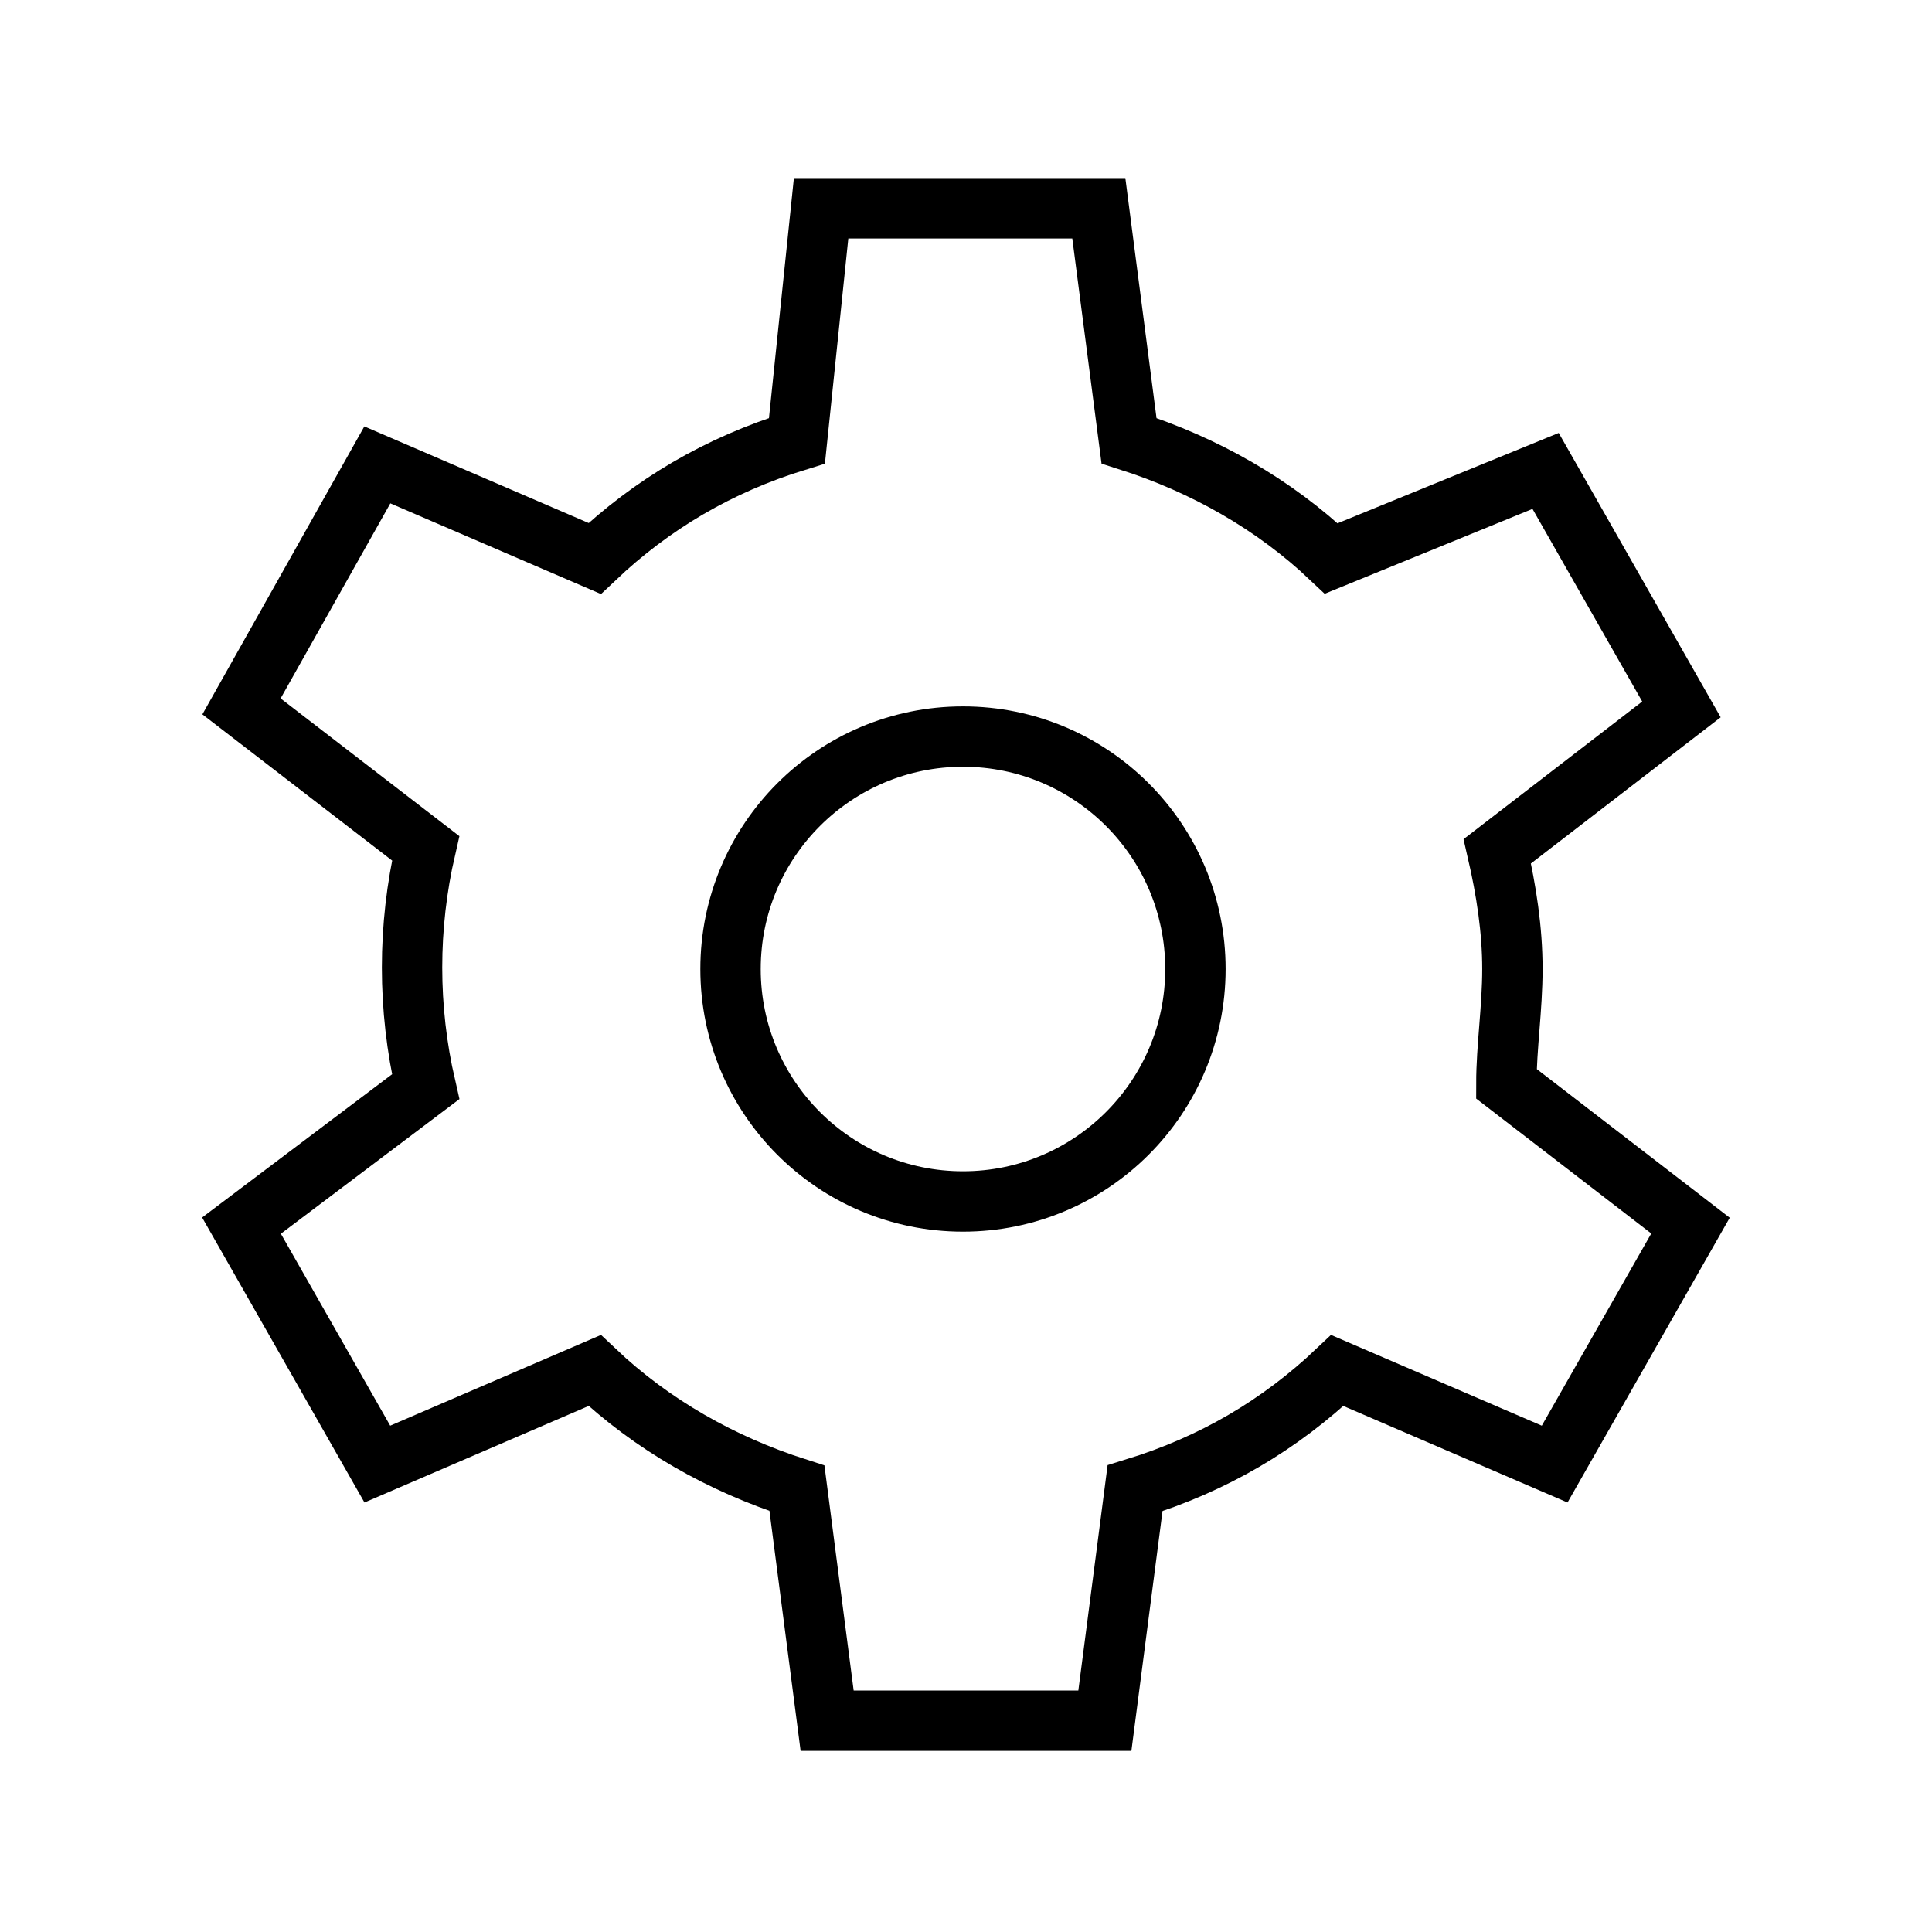
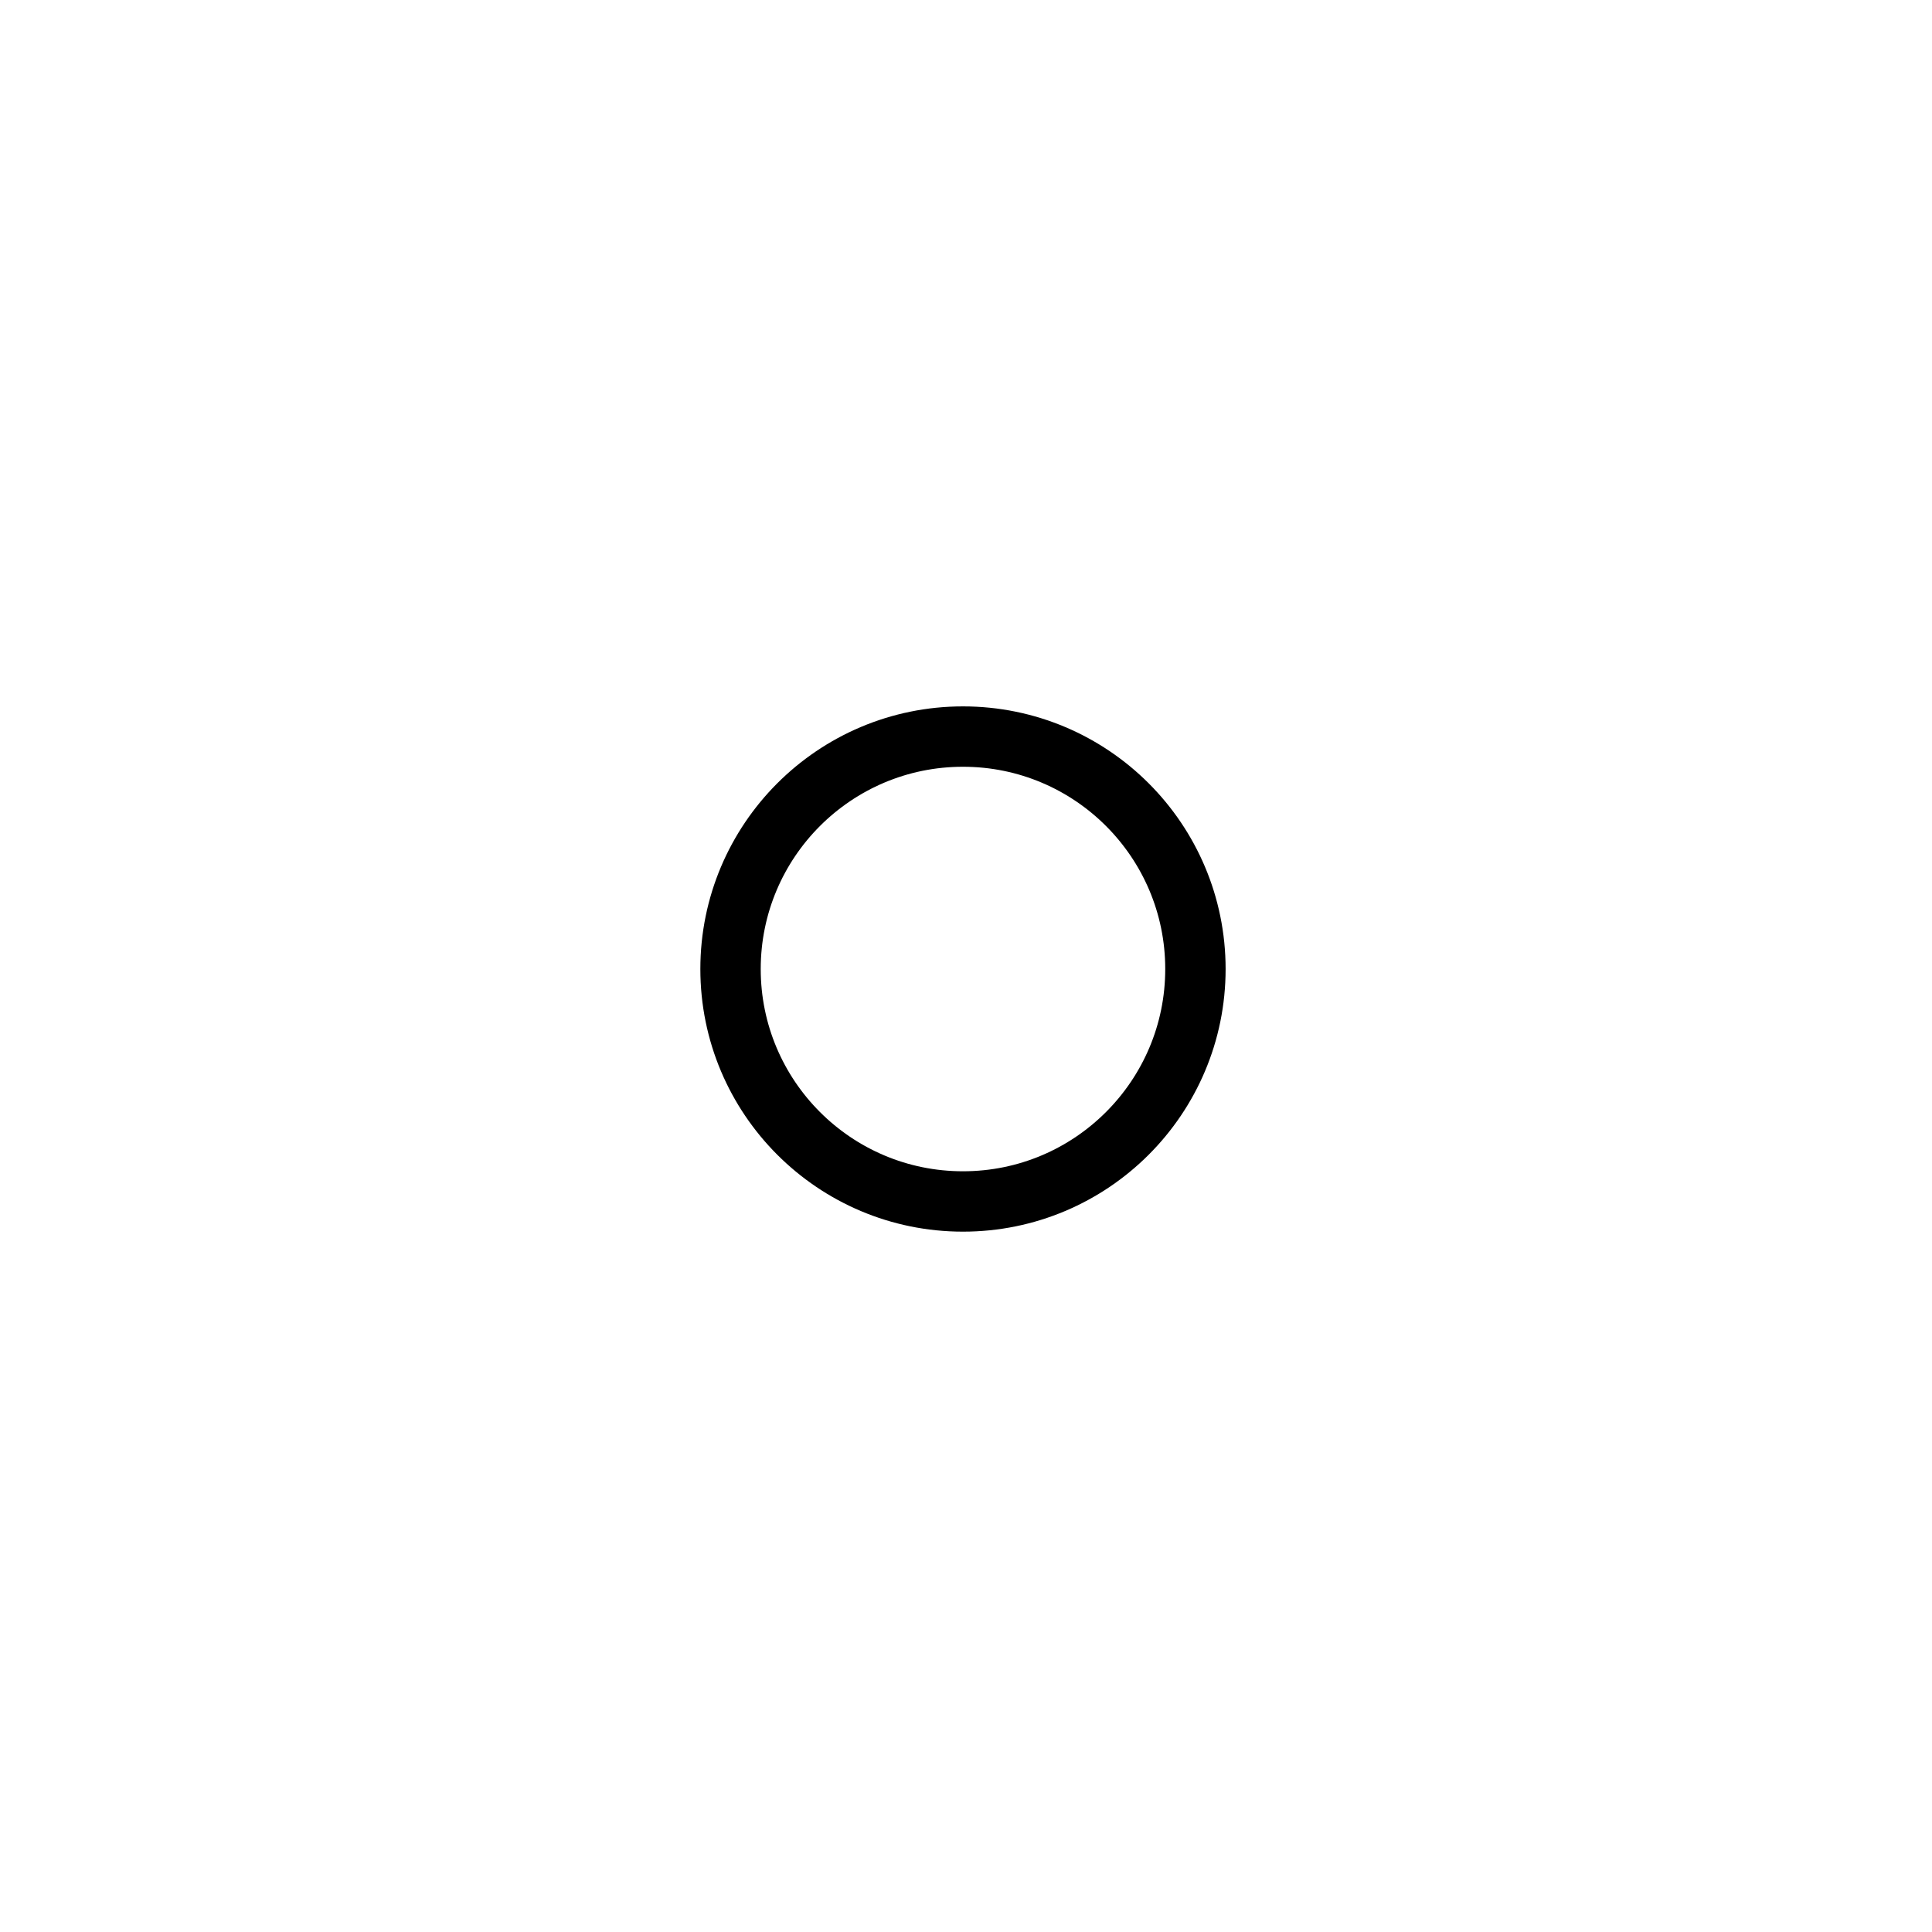
<svg xmlns="http://www.w3.org/2000/svg" version="1.1" id="likntdqolm-Layer_1" x="0px" y="0px" viewBox="0 0 64 64" style="enable-background:new 0 0 64 64;" xml:space="preserve">
  <style type="text/css">
	.likntdqolm-st0{fill:none;stroke:#000000;stroke-width:2;stroke-linecap:square;stroke-miterlimit:10;}
</style>
  <g>
    <ellipse class="likntdqolm-st0" cx="31.9" cy="32.1" rx="7.7" ry="7.7" />
-     <path class="likntdqolm-st0" d="M50.1,32.1c0-1.3-0.2-2.6-0.5-3.9l6.1-4.7l-4.5-7.9l-7.1,2.9c-1.9-1.8-4.2-3.1-6.7-3.9l-1-7.7h-9.2l-0.8,7.7   c-2.6,0.8-4.8,2.1-6.7,3.9l-7.2-3.1L8,23.4l6.1,4.7c-0.6,2.6-0.6,5.3,0,7.9L8,40.6l4.5,7.9l7.2-3.1c1.9,1.8,4.2,3.1,6.7,3.9l1,7.7   h9.2l1-7.7c2.6-0.8,4.8-2.1,6.7-3.9l7.2,3.1l4.5-7.9l-6.1-4.7C49.9,34.7,50.1,33.4,50.1,32.1z" />
  </g>
</svg>